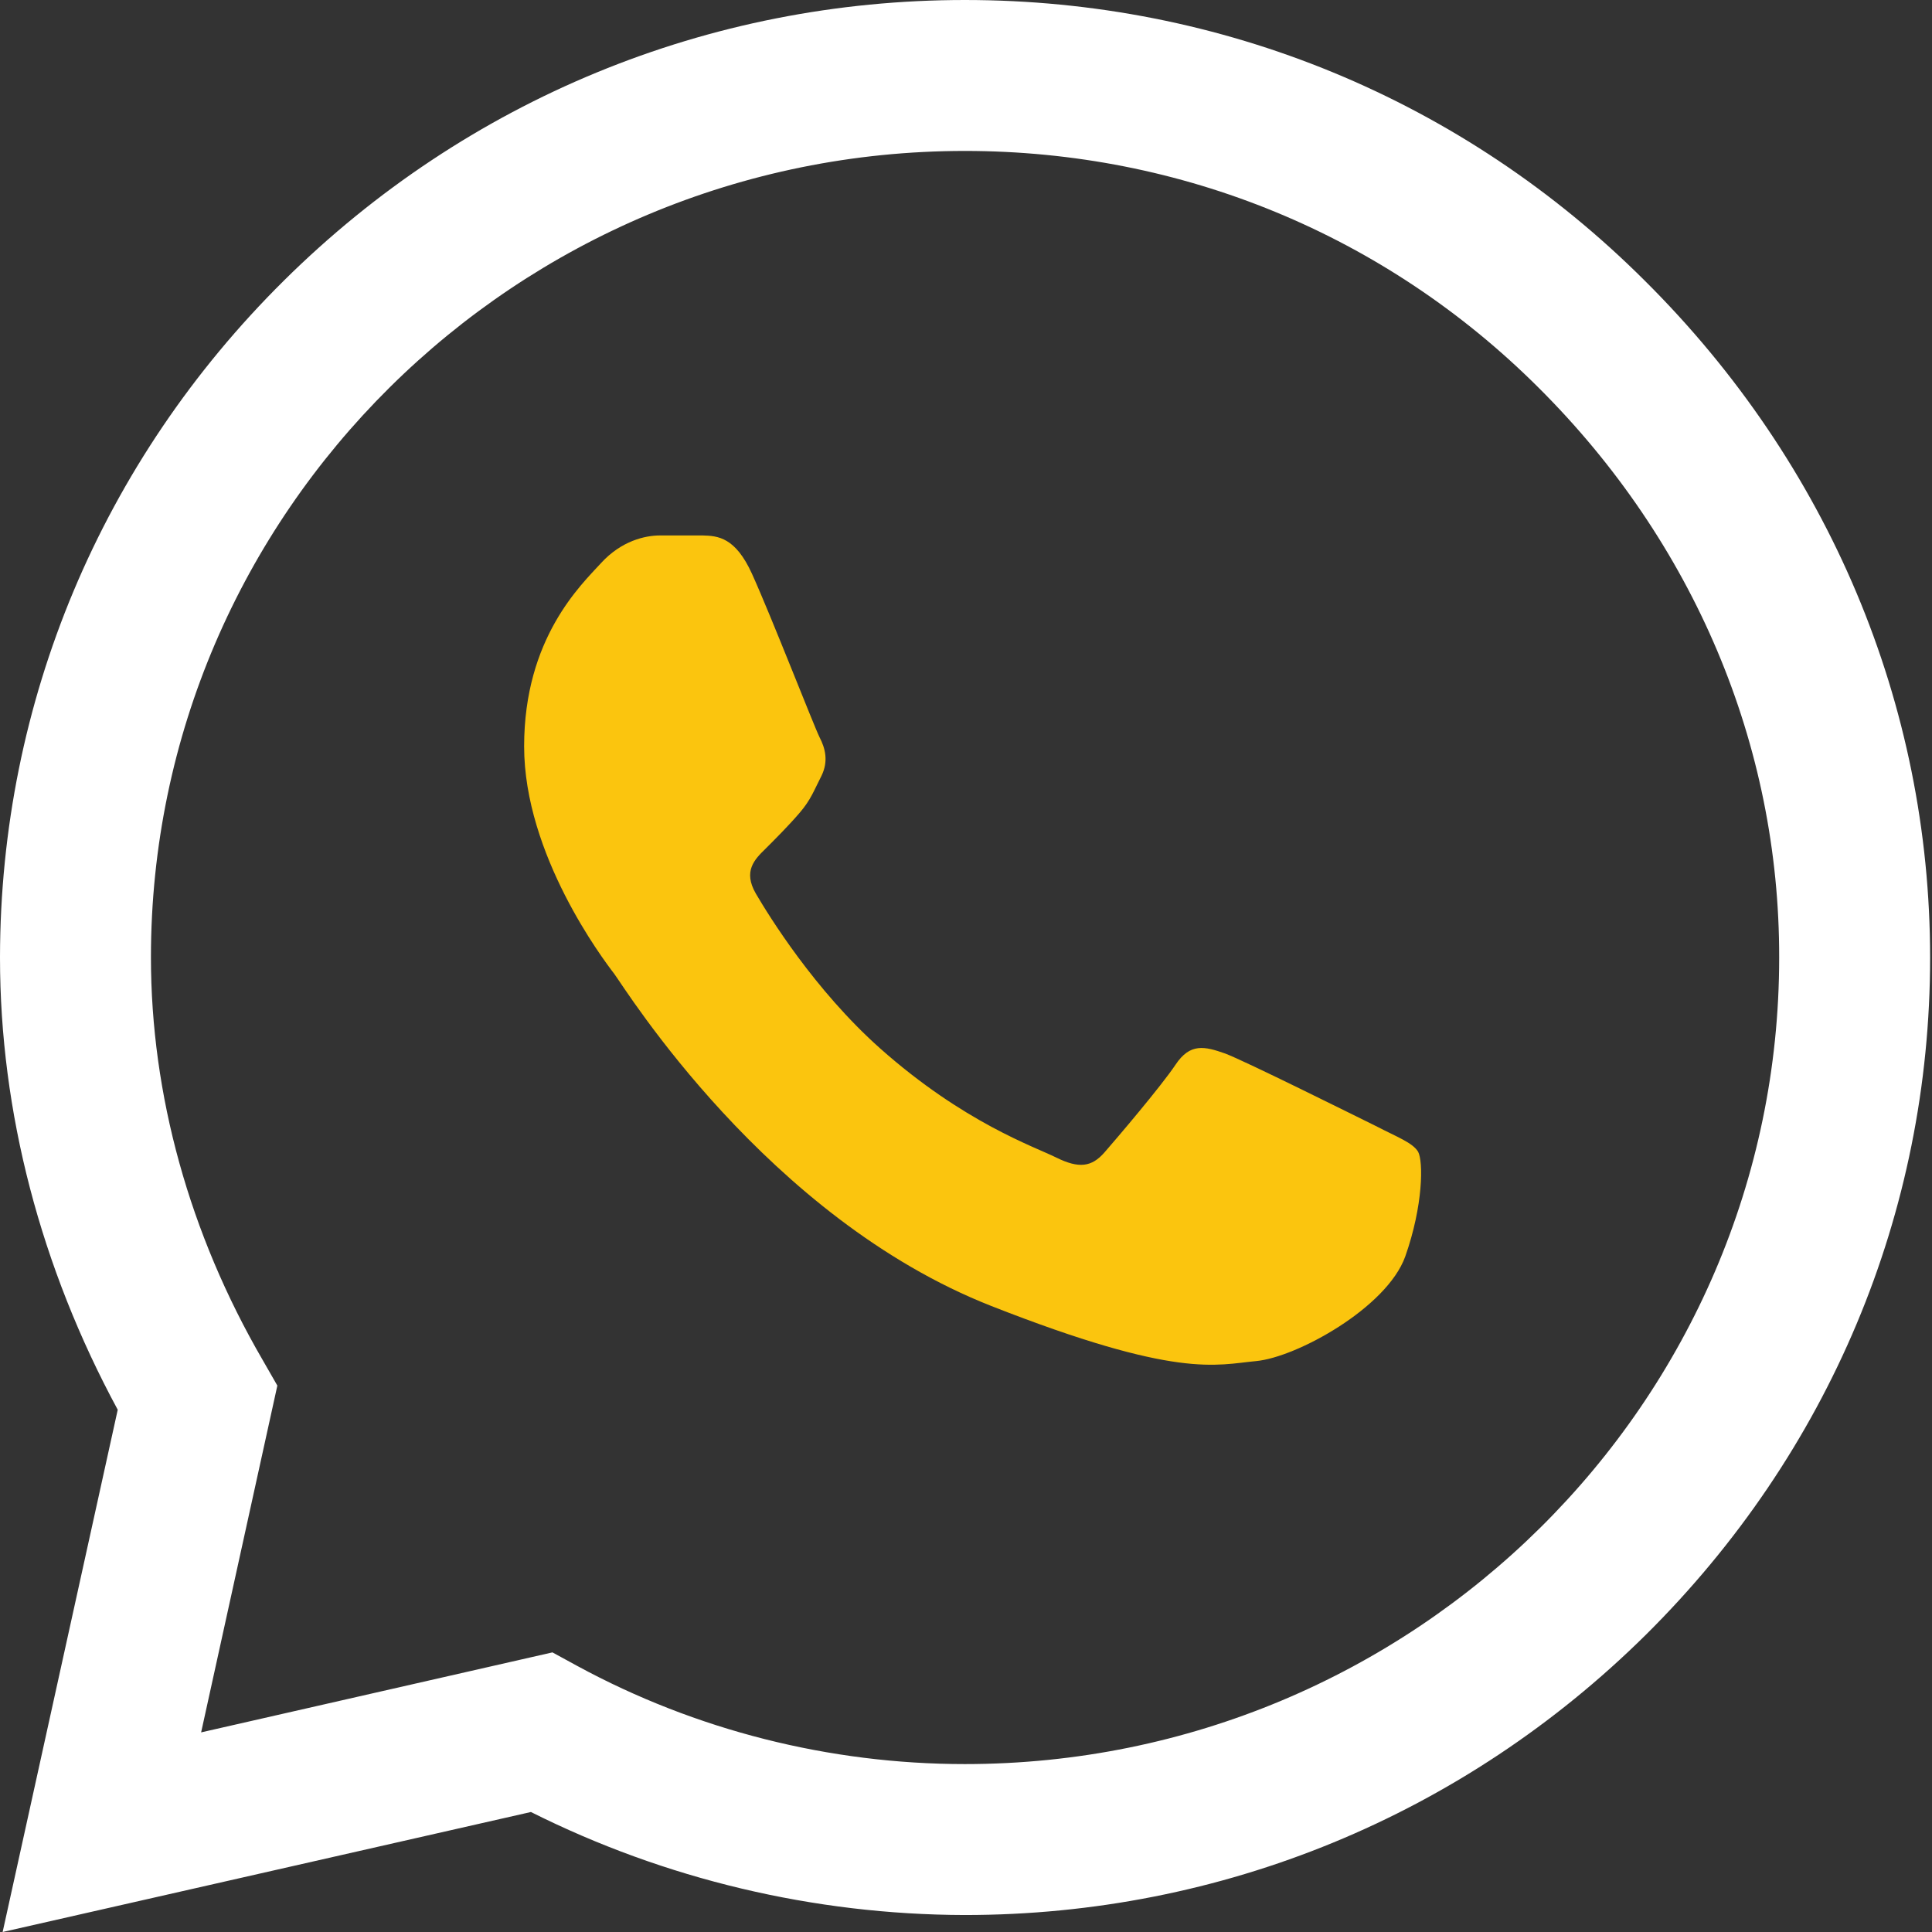
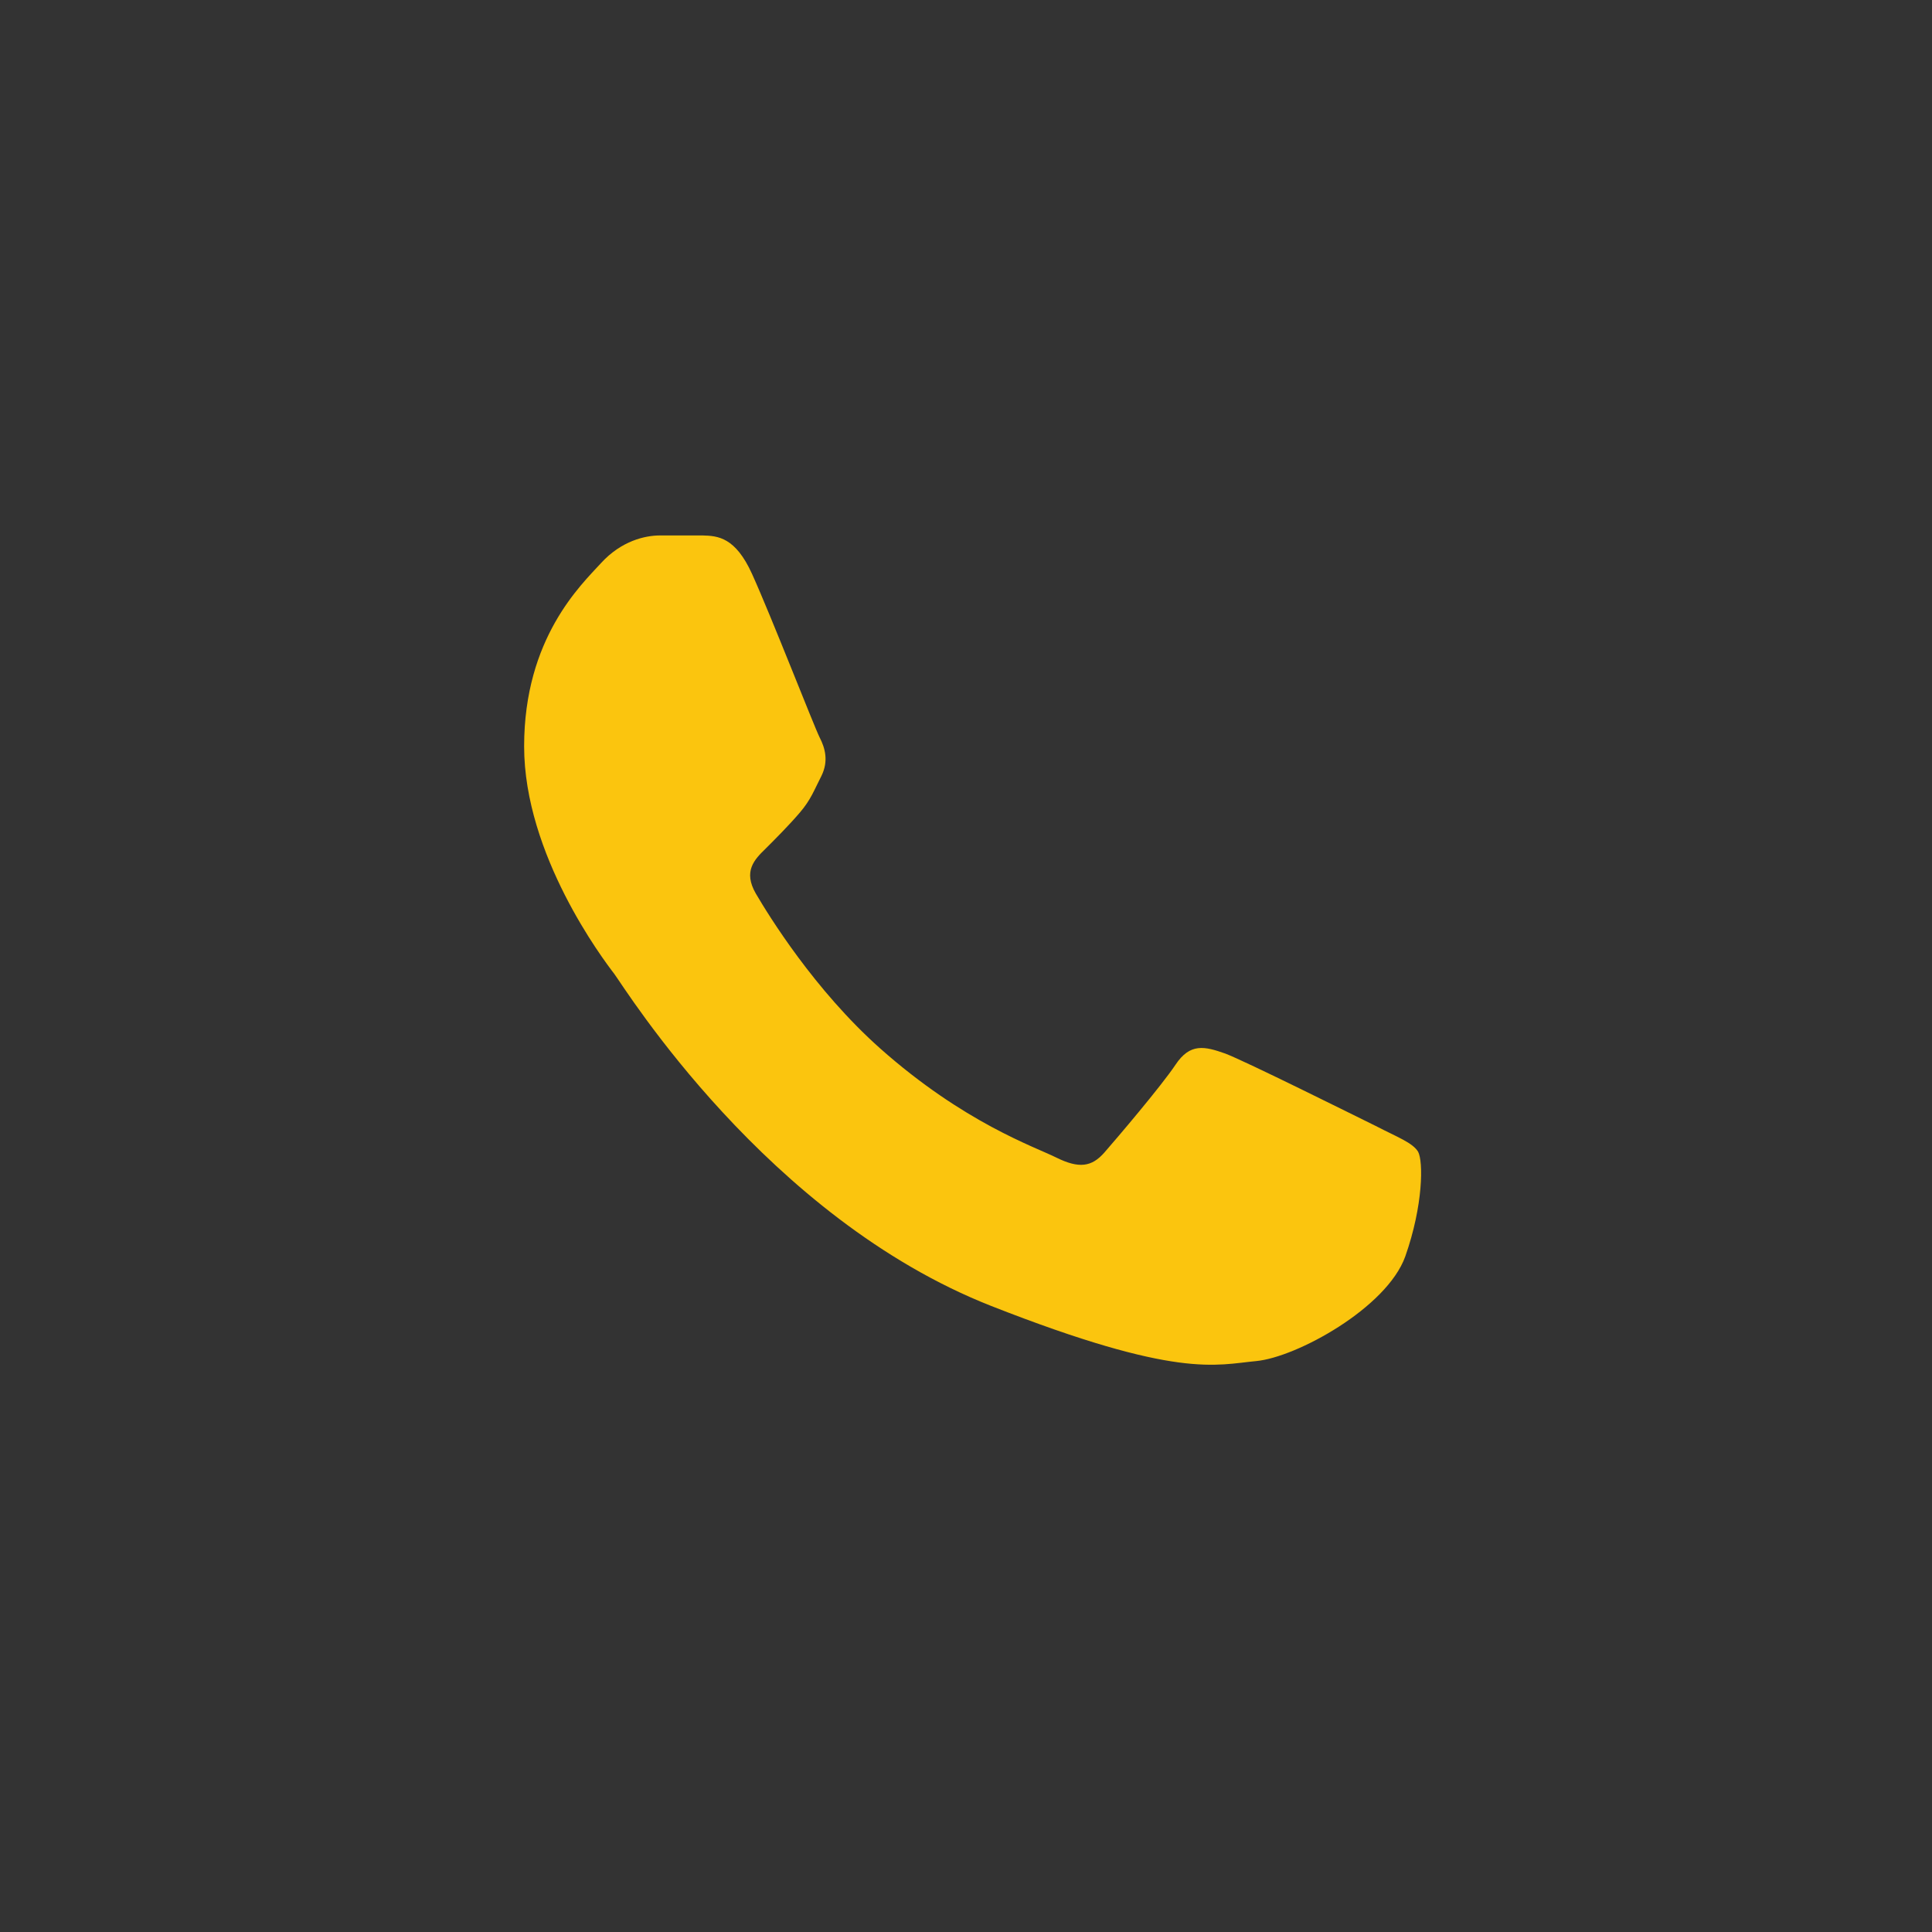
<svg xmlns="http://www.w3.org/2000/svg" version="1.2" viewBox="0 0 512 512" width="512" height="512">
  <rect x="0" y="0" width="512" height="512" fill="#333333" stroke="none" />
  <style>.a{fill:#fff}.b{fill:#fbc50e}</style>
-   <path fill-rule="evenodd" class="a" d="m511.5 253.8c0 67.6-26.8 131.3-75.3 179.4-48.4 47.9-112.5 74.3-180.5 74.3h-0.1c-39.9-0.1-79.4-9.5-114.9-27.3l-140 31.8 30.5-138.4c-20.4-37.7-31.2-78.9-31.2-119.8v-0.2c0.1-67.5 26.8-131.3 75.3-179.3 48.4-47.9 112.5-74.3 180.4-74.3 68.1 0 132.1 26.4 180.2 74.4 48.8 48.5 75.6 112.3 75.6 179.4zm-40 0c0.1-56.4-22.6-110.1-63.8-151.1-40.5-40.4-94.5-62.7-152-62.7-118.9 0-215.7 95.9-215.7 213.7 0 36.4 10.2 73.3 29.6 106.7l3.9 6.8-20.2 91.9 93.1-21.2 6.6 3.6c31.3 17 66.8 26 102.7 26 119 0 215.8-95.9 215.8-213.7z" />
  <path class="b" d="m186.2 141.9h-11.3c-3.9 0-10.2 1.4-15.6 7.3-5.3 5.8-20.4 19.9-20.4 48.6 0 28.7 20.9 56.4 23.9 60.3 2.9 3.9 40.4 64.6 99.9 88 49.4 19.4 59.5 15.6 70.2 14.6 10.7-1 34.6-14.1 39.5-27.7 4.8-13.6 4.8-25.3 3.4-27.8-1.5-2.4-5.4-3.8-11.2-6.8-5.9-2.9-34.6-17.2-39.9-19.2-5.4-1.9-9.3-2.9-13.2 3-3.9 5.8-15.4 19.3-18.8 23.2-3.4 3.9-6.8 4.3-12.7 1.4-5.8-2.9-24.5-9.2-46.8-29-17.4-15.5-29.5-35.2-32.9-41-3.4-5.9-0.4-9 2.6-11.9 2.6-2.6 6.2-6.2 9.1-9.6 2.9-3.4 3.7-5.8 5.7-9.7 1.9-3.9 1-7.3-0.5-10.2-1.5-3-12.7-31.8-17.9-43.3-4.4-9.7-9-10.1-13.1-10.2z" />
</svg>